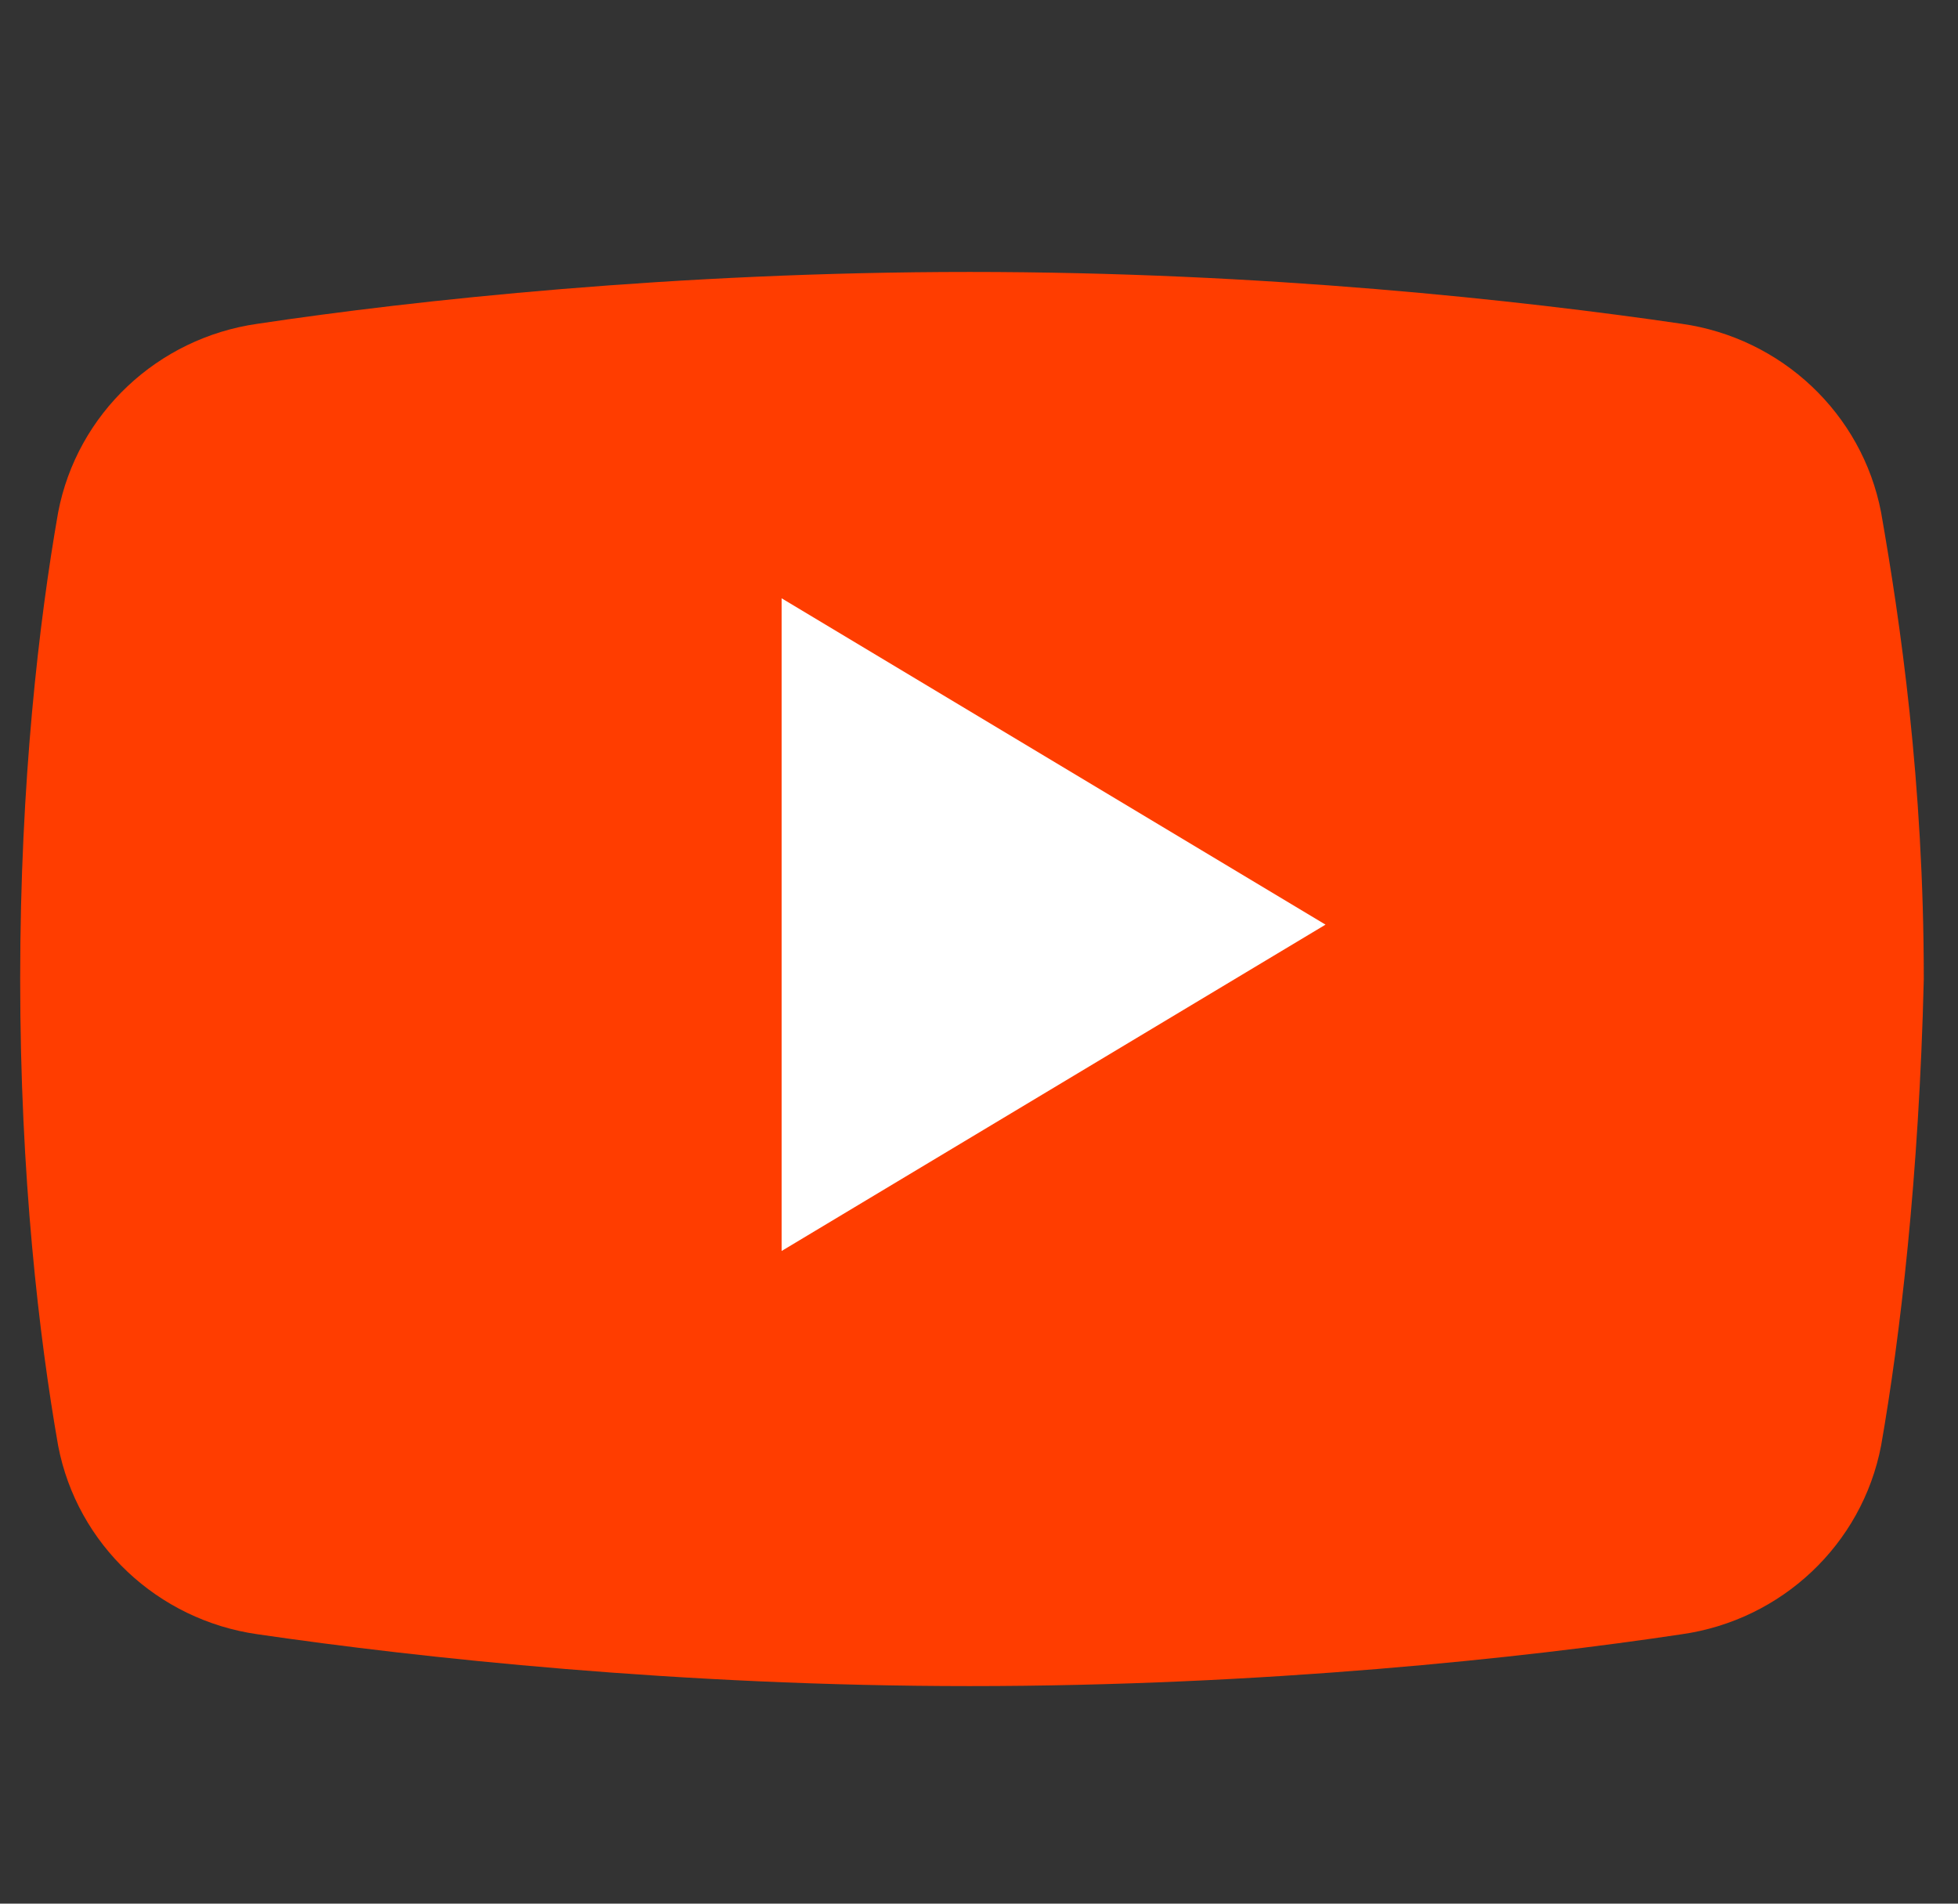
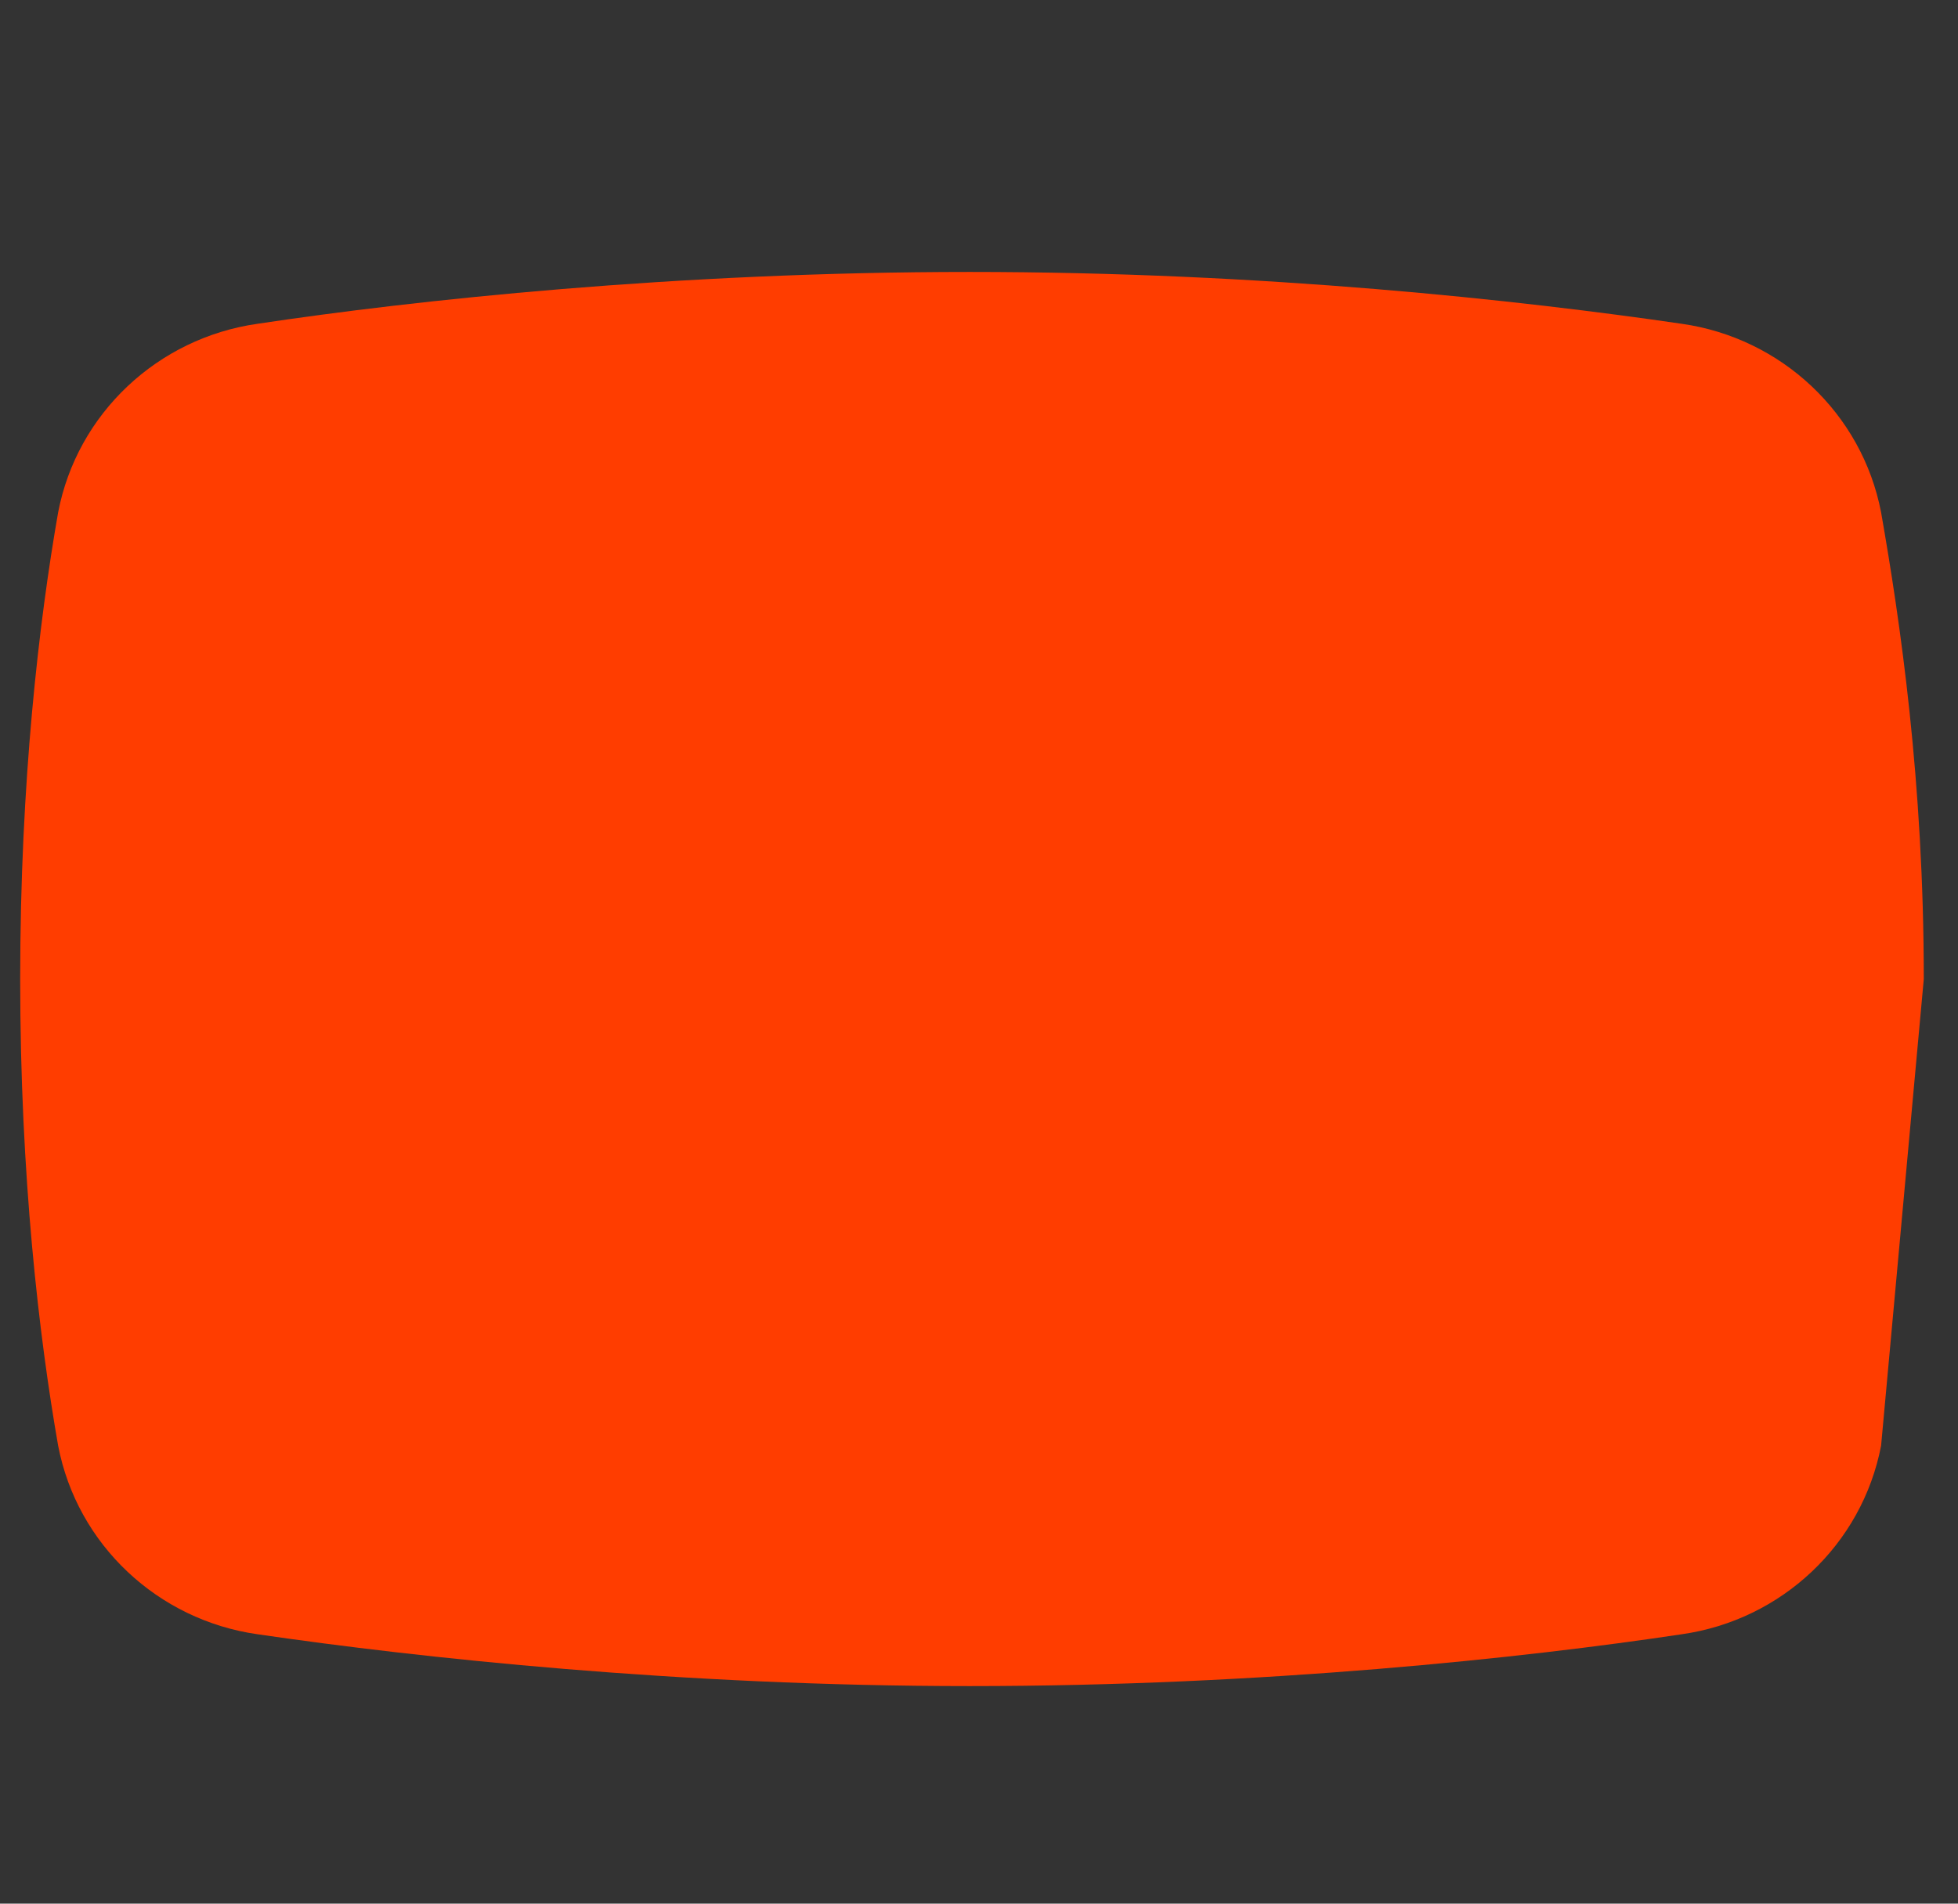
<svg xmlns="http://www.w3.org/2000/svg" width="36" height="35" viewBox="0 0 36 35" fill="none">
  <rect x="0" y="0" width="36" height="35" fill="#333333" stroke="none" />
  <g clip-path="url(#clip0_2492_18705)">
-     <path d="M34.586 26.58C34.236 28.4 32.753 29.787 30.92 30.047C28.039 30.48 23.239 31 17.828 31C12.503 31 7.703 30.48 4.735 30.047C2.902 29.787 1.418 28.4 1.069 26.58C0.72 24.587 0.371 21.64 0.371 18C0.371 14.36 0.72 11.413 1.069 9.42C1.418 7.6 2.902 6.213 4.735 5.953C7.615 5.52 12.416 5 17.828 5C23.239 5 27.952 5.52 30.92 5.953C32.753 6.213 34.236 7.6 34.586 9.42C34.935 11.413 35.371 14.36 35.371 18C35.284 21.64 34.935 24.587 34.586 26.58Z" fill="#FF3D00" />
-     <path d="M14.371 23V11L24.371 17L14.371 23Z" fill="white" />
+     <path d="M34.586 26.58C34.236 28.4 32.753 29.787 30.92 30.047C28.039 30.48 23.239 31 17.828 31C12.503 31 7.703 30.48 4.735 30.047C2.902 29.787 1.418 28.4 1.069 26.58C0.72 24.587 0.371 21.64 0.371 18C0.371 14.36 0.72 11.413 1.069 9.42C1.418 7.6 2.902 6.213 4.735 5.953C7.615 5.52 12.416 5 17.828 5C23.239 5 27.952 5.52 30.92 5.953C32.753 6.213 34.236 7.6 34.586 9.42C34.935 11.413 35.371 14.36 35.371 18Z" fill="#FF3D00" />
  </g>
  <defs>
    <clipPath id="clip0_2492_18705">
      <rect width="35" height="35" fill="white" transform="translate(0.371)" />
    </clipPath>
  </defs>
</svg>